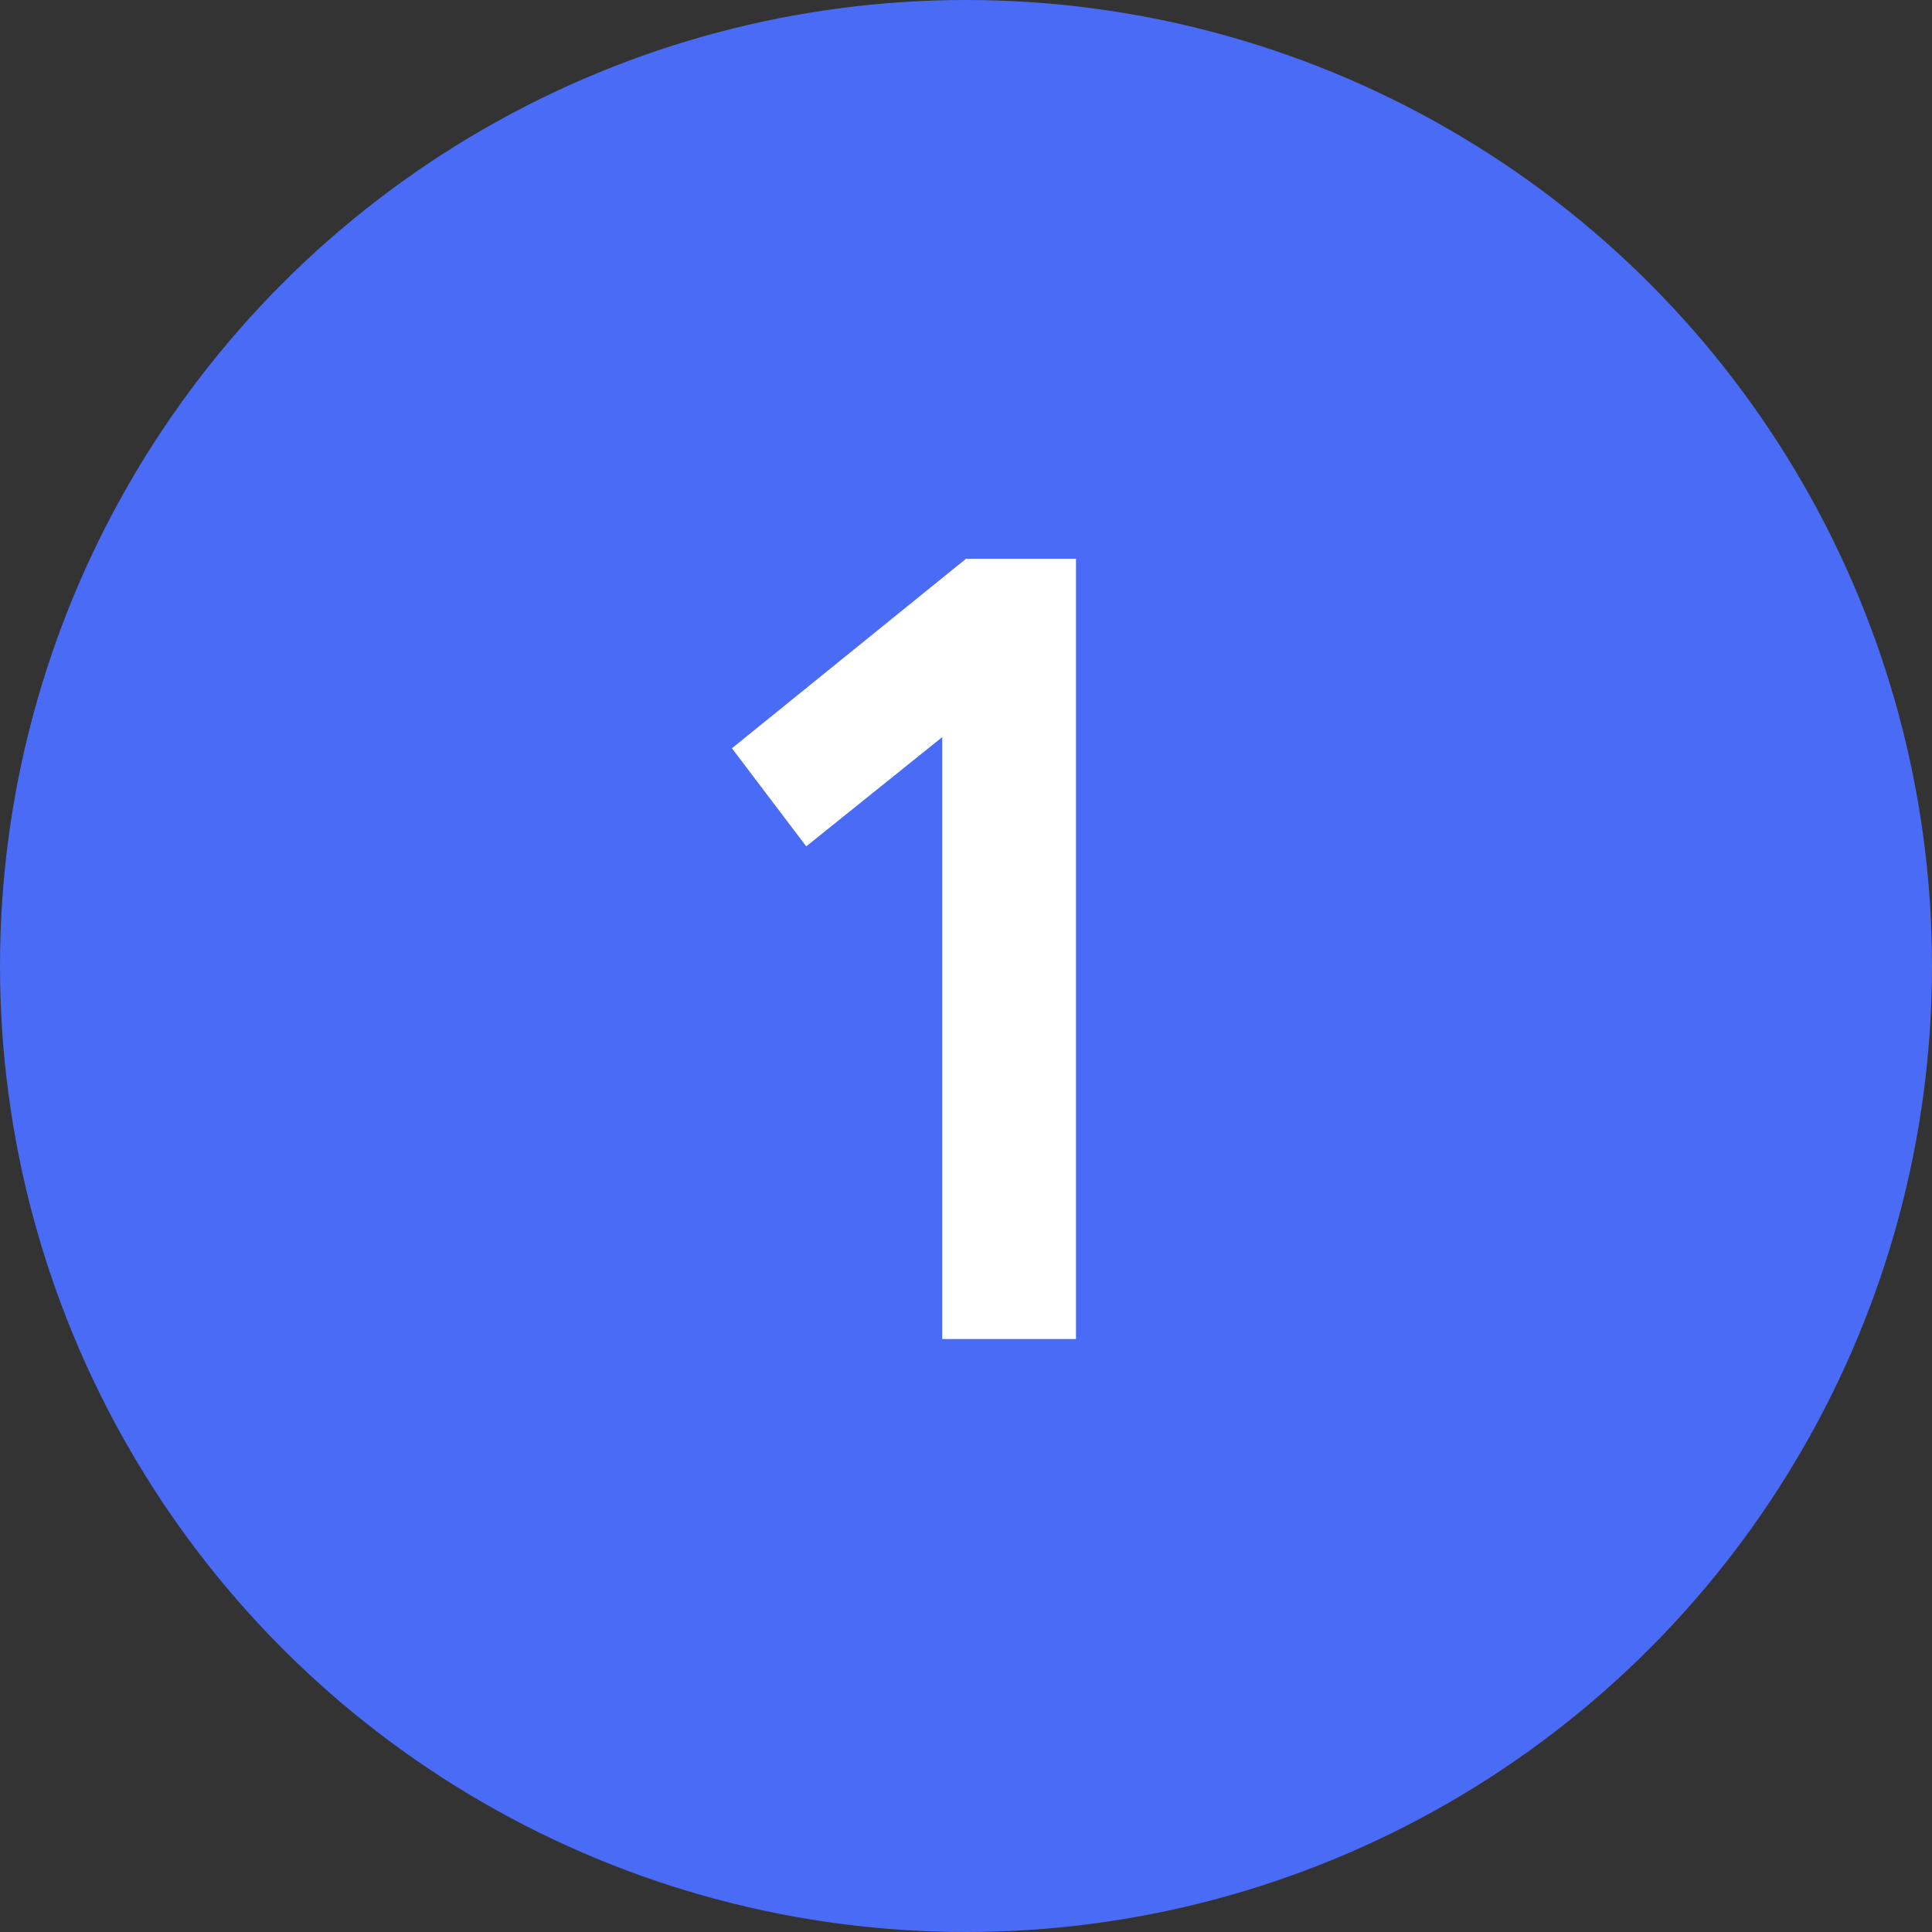
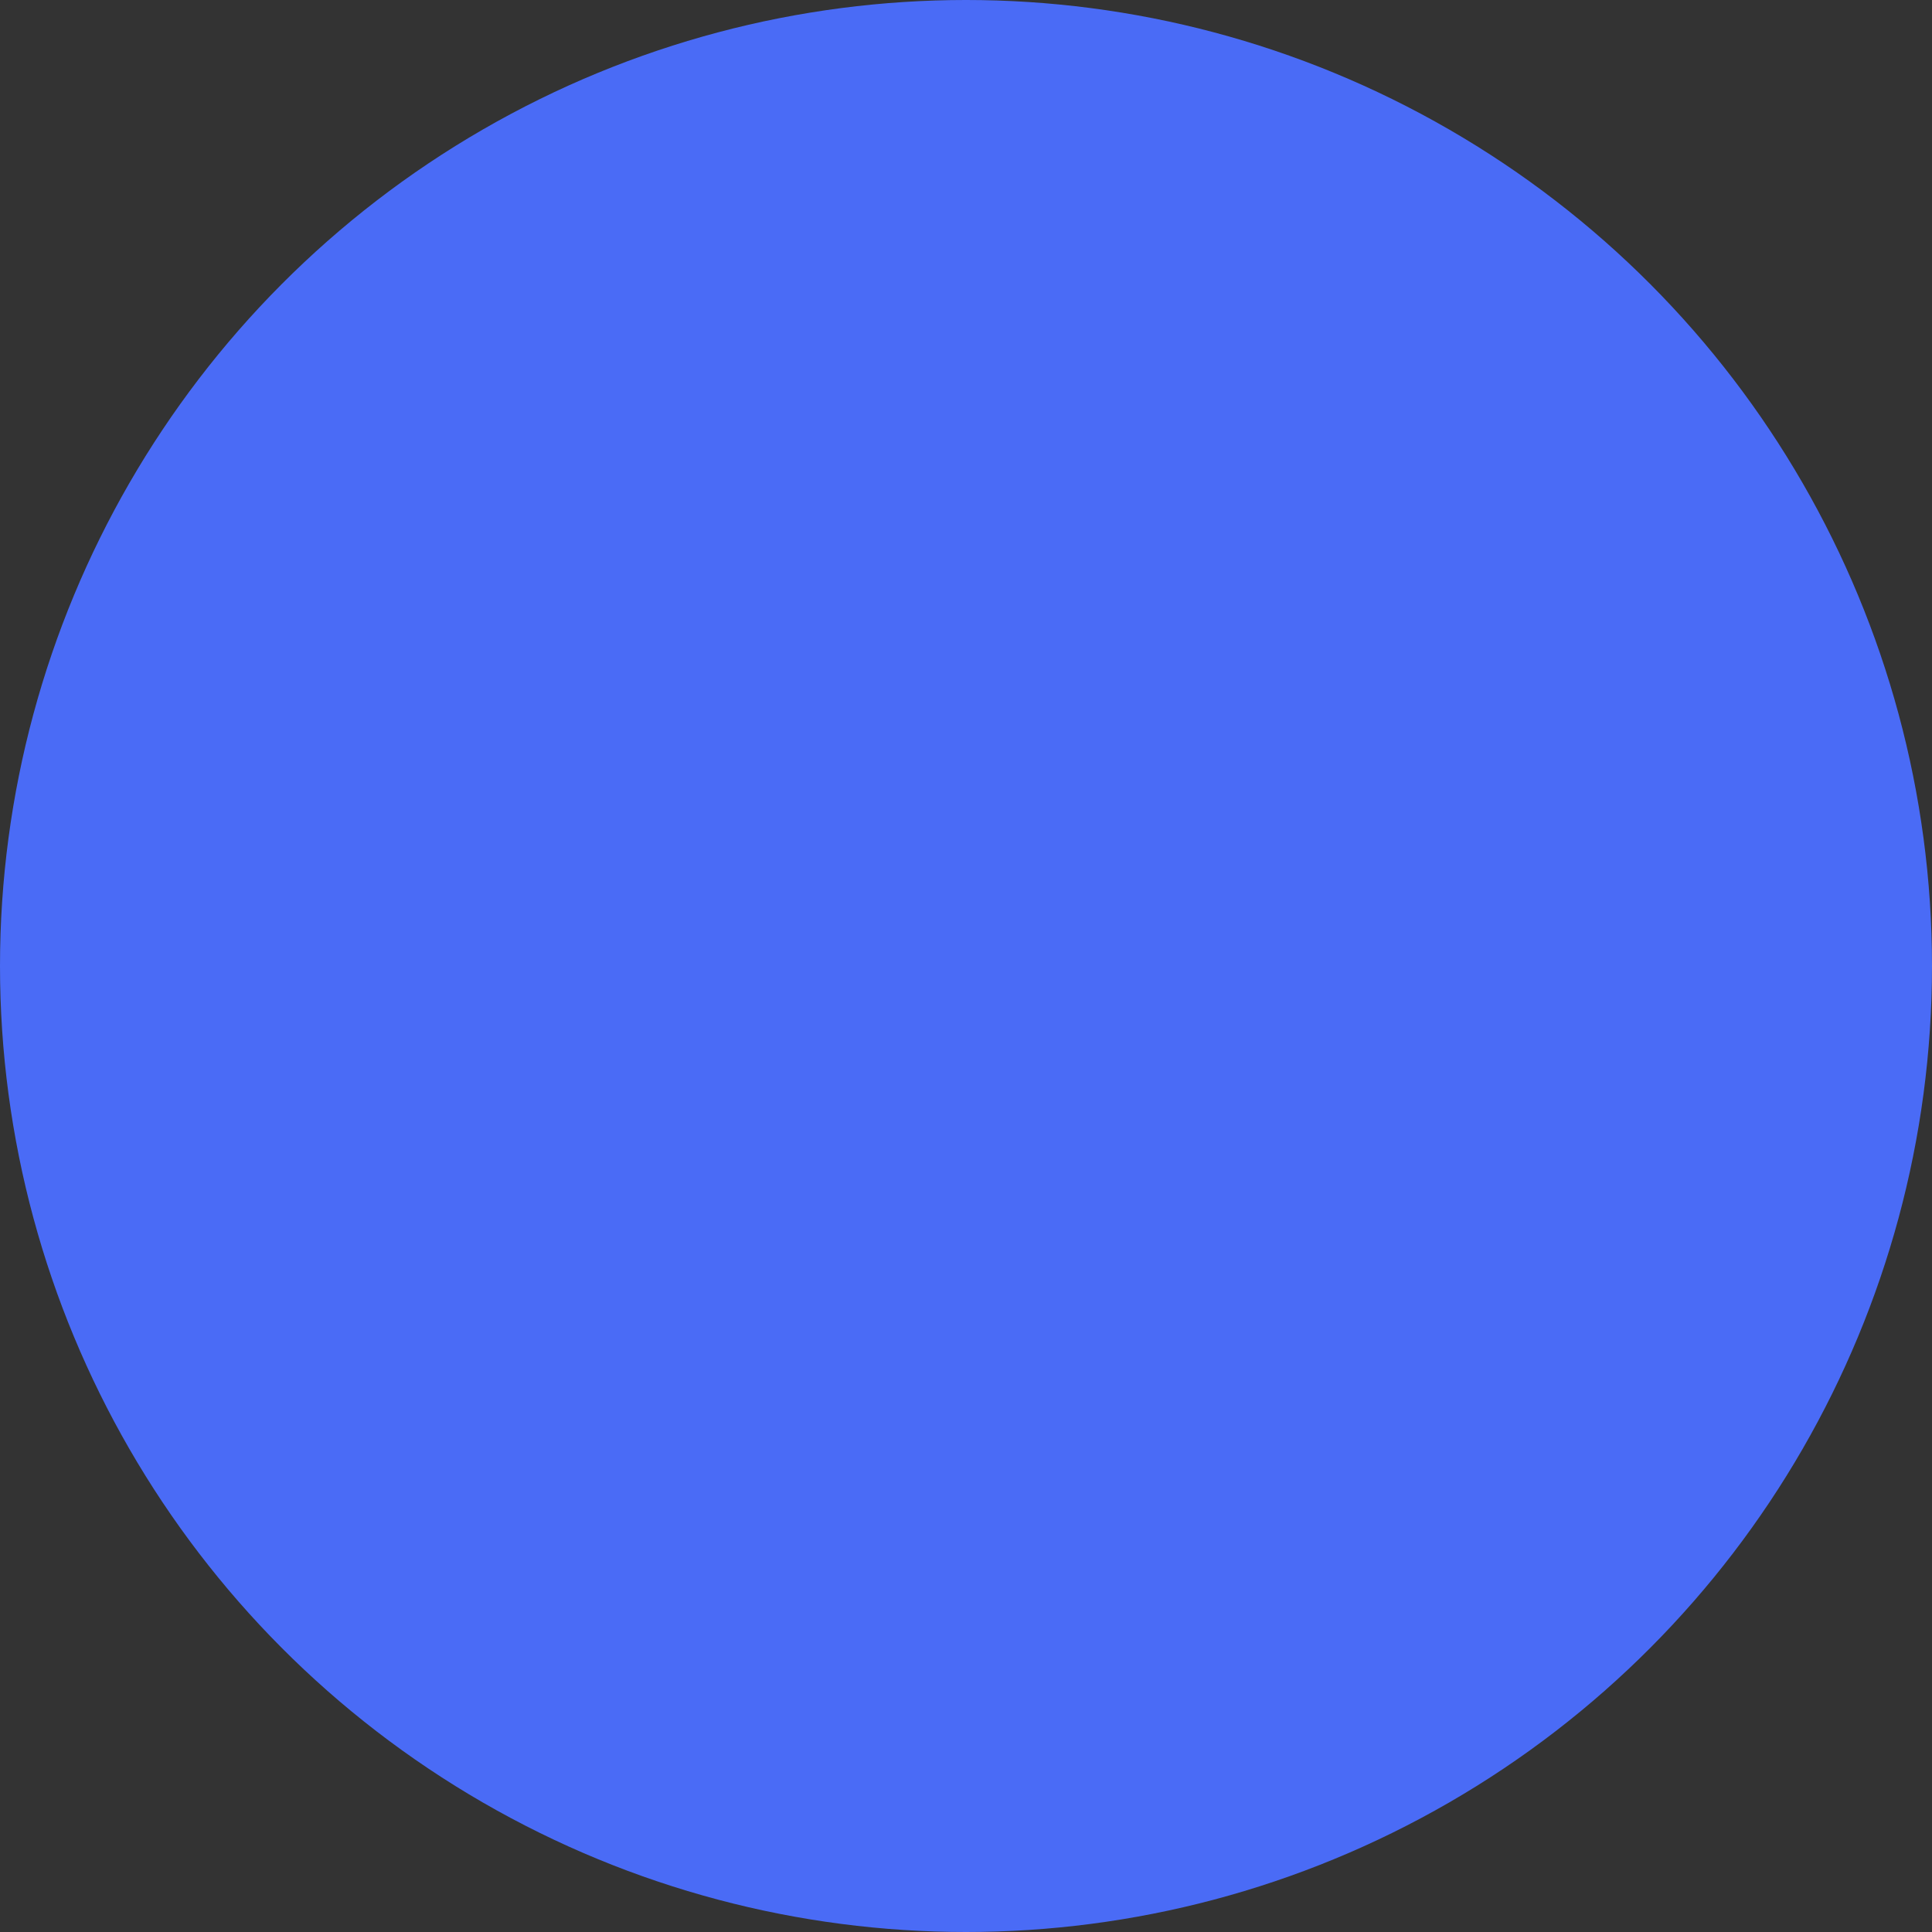
<svg xmlns="http://www.w3.org/2000/svg" id="Layer_1" data-name="Layer 1" viewBox="0 0 26 26">
  <rect x="0" y="0" width="26" height="26" fill="#333333" stroke="none" />
  <defs>
    <style>.cls-1{fill:#4a6bf6;}.cls-2{isolation:isolate;}.cls-3{fill:#fff;}</style>
  </defs>
  <g id="Group_25863" data-name="Group 25863">
    <g id="Group_25860" data-name="Group 25860">
      <g id="Ellipse_29545" data-name="Ellipse 29545">
        <circle class="cls-1" cx="13" cy="13" r="13" />
      </g>
      <g id="_1" data-name=" 1" class="cls-2">
        <g class="cls-2">
-           <path class="cls-3" d="M562.15,643.81h1.48v10.5h-1.8v-8.1L560,647.68l-1-1.32Z" transform="translate(-549.15 -636.29)" />
-         </g>
+           </g>
      </g>
    </g>
  </g>
</svg>